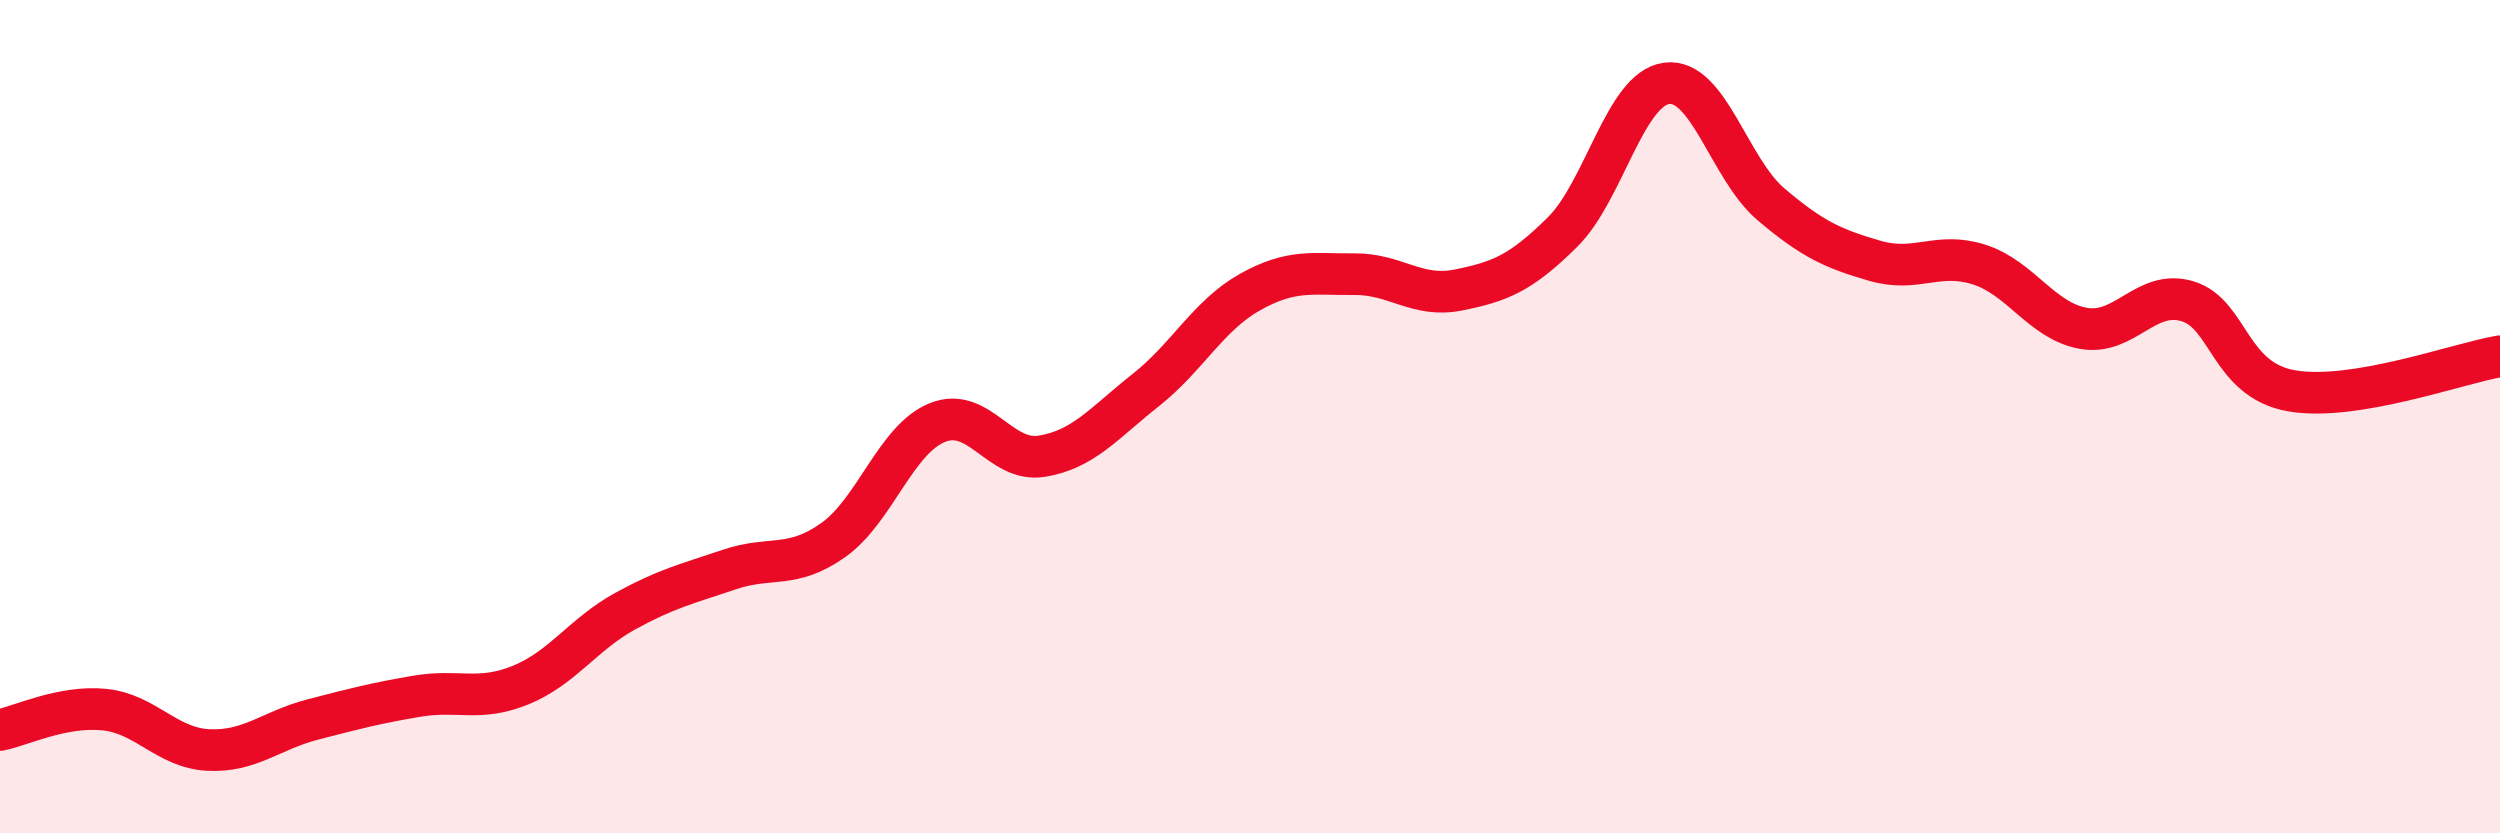
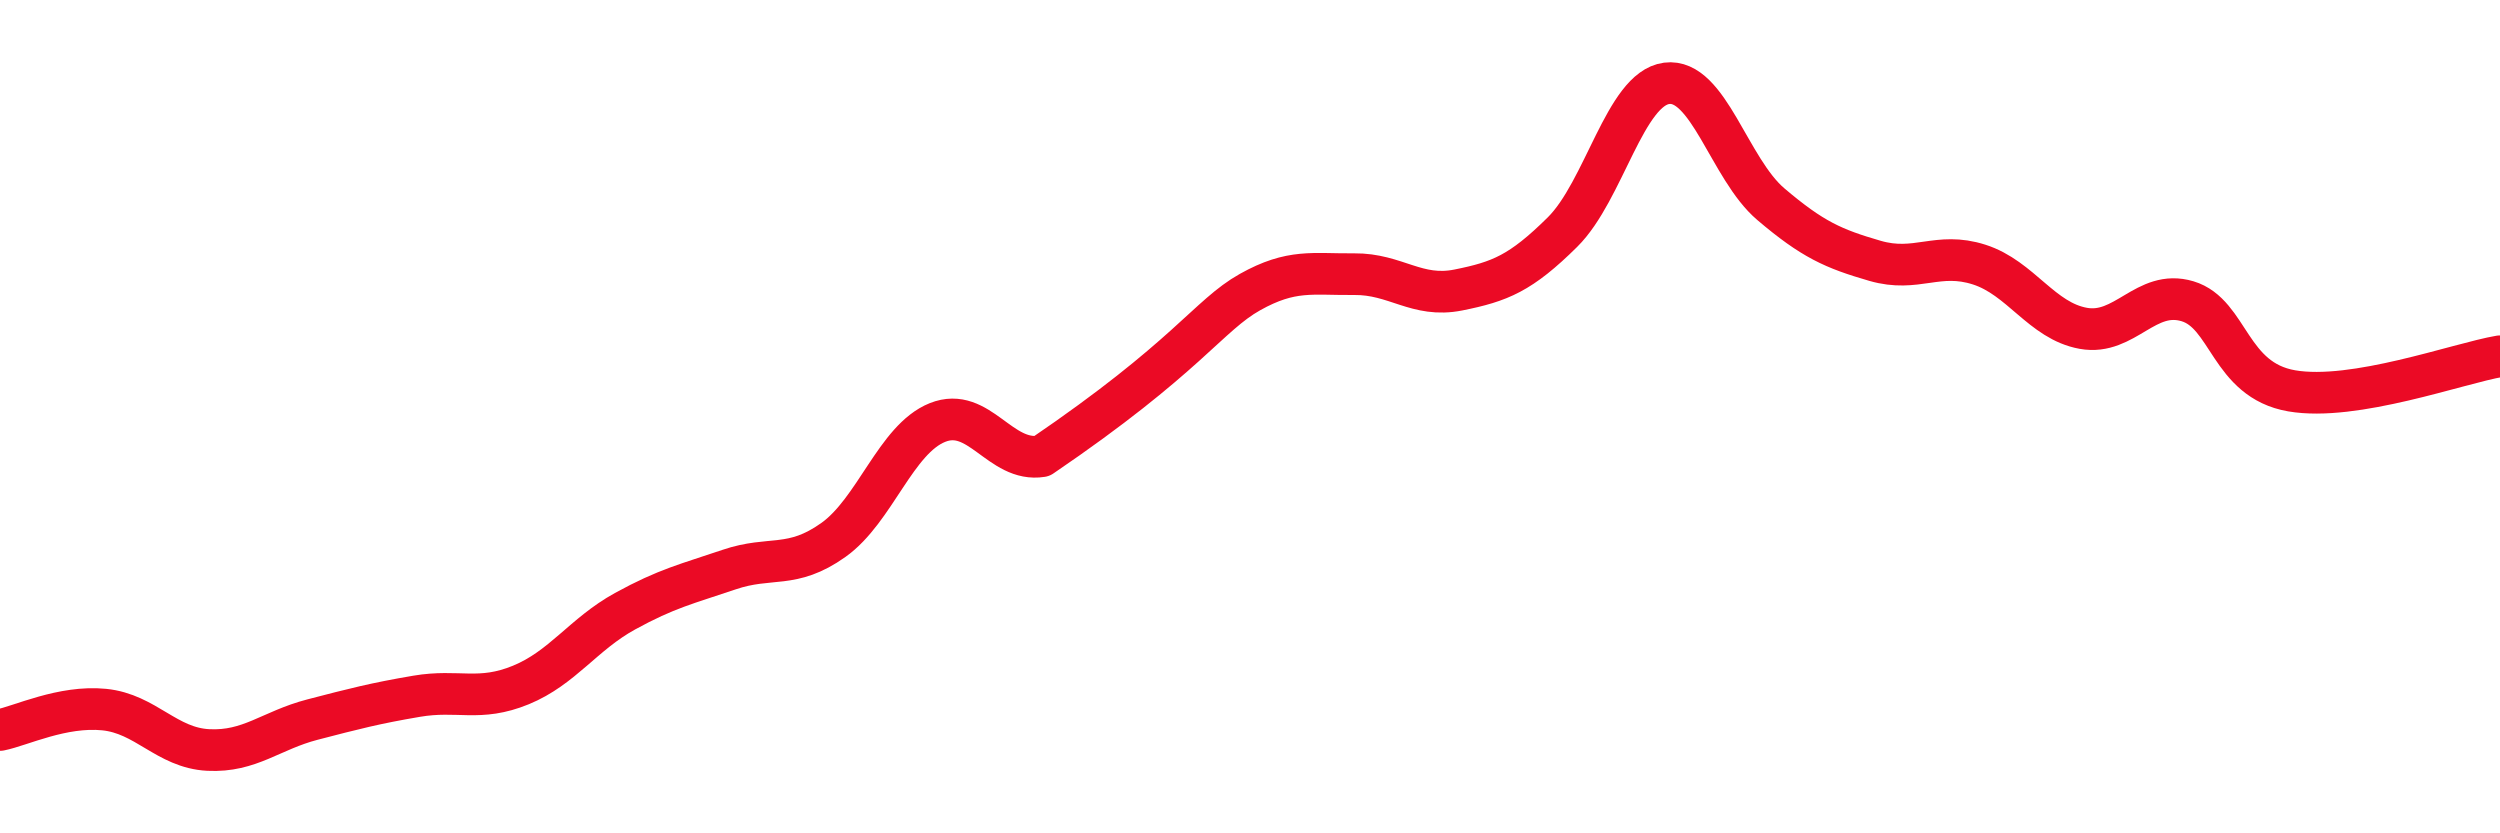
<svg xmlns="http://www.w3.org/2000/svg" width="60" height="20" viewBox="0 0 60 20">
-   <path d="M 0,17.52 C 0.5,17.42 1.5,16.93 2.5,17.03 C 3.5,17.13 4,17.95 5,18 C 6,18.05 6.5,17.53 7.5,17.27 C 8.5,17.01 9,16.88 10,16.71 C 11,16.54 11.5,16.85 12.5,16.44 C 13.5,16.03 14,15.22 15,14.67 C 16,14.12 16.5,14.01 17.5,13.67 C 18.5,13.33 19,13.67 20,12.96 C 21,12.25 21.5,10.54 22.5,10.14 C 23.5,9.74 24,11.11 25,10.95 C 26,10.79 26.5,10.15 27.5,9.36 C 28.5,8.57 29,7.57 30,7.01 C 31,6.45 31.5,6.59 32.5,6.58 C 33.5,6.57 34,7.16 35,6.96 C 36,6.76 36.5,6.56 37.5,5.57 C 38.5,4.58 39,2.13 40,2 C 41,1.87 41.5,4.05 42.5,4.9 C 43.5,5.75 44,5.97 45,6.26 C 46,6.55 46.5,6.03 47.5,6.35 C 48.5,6.67 49,7.7 50,7.88 C 51,8.06 51.5,6.93 52.5,7.23 C 53.5,7.53 53.5,9.12 55,9.38 C 56.5,9.64 59,8.72 60,8.55L60 20L0 20Z" fill="#EB0A25" opacity="0.1" stroke-linecap="round" stroke-linejoin="round" />
-   <path d="M 0,17.52 C 0.5,17.42 1.5,16.93 2.5,17.03 C 3.5,17.13 4,17.95 5,18 C 6,18.05 6.5,17.53 7.5,17.27 C 8.5,17.01 9,16.88 10,16.71 C 11,16.54 11.5,16.85 12.5,16.44 C 13.5,16.03 14,15.22 15,14.67 C 16,14.12 16.5,14.01 17.5,13.67 C 18.5,13.33 19,13.67 20,12.96 C 21,12.25 21.5,10.54 22.5,10.14 C 23.5,9.74 24,11.11 25,10.95 C 26,10.79 26.5,10.15 27.5,9.36 C 28.5,8.57 29,7.57 30,7.01 C 31,6.45 31.5,6.59 32.5,6.58 C 33.5,6.57 34,7.16 35,6.96 C 36,6.76 36.5,6.56 37.5,5.57 C 38.5,4.58 39,2.13 40,2 C 41,1.87 41.5,4.05 42.5,4.9 C 43.5,5.75 44,5.97 45,6.26 C 46,6.55 46.5,6.03 47.5,6.35 C 48.5,6.67 49,7.7 50,7.88 C 51,8.06 51.5,6.93 52.5,7.23 C 53.5,7.53 53.5,9.12 55,9.38 C 56.5,9.64 59,8.72 60,8.55" stroke="#EB0A25" stroke-width="1" fill="none" stroke-linecap="round" stroke-linejoin="round" />
+   <path d="M 0,17.52 C 0.5,17.42 1.5,16.93 2.5,17.03 C 3.5,17.13 4,17.95 5,18 C 6,18.05 6.5,17.53 7.5,17.27 C 8.5,17.01 9,16.88 10,16.71 C 11,16.54 11.5,16.85 12.5,16.44 C 13.5,16.03 14,15.22 15,14.67 C 16,14.12 16.5,14.01 17.5,13.67 C 18.5,13.33 19,13.67 20,12.96 C 21,12.25 21.5,10.54 22.5,10.14 C 23.5,9.74 24,11.11 25,10.95 C 28.5,8.57 29,7.57 30,7.01 C 31,6.45 31.5,6.59 32.5,6.58 C 33.5,6.57 34,7.16 35,6.96 C 36,6.76 36.5,6.56 37.5,5.57 C 38.5,4.58 39,2.13 40,2 C 41,1.87 41.5,4.05 42.5,4.9 C 43.5,5.75 44,5.97 45,6.26 C 46,6.55 46.5,6.03 47.5,6.35 C 48.5,6.67 49,7.7 50,7.88 C 51,8.06 51.5,6.93 52.5,7.23 C 53.5,7.53 53.5,9.12 55,9.38 C 56.5,9.64 59,8.72 60,8.55" stroke="#EB0A25" stroke-width="1" fill="none" stroke-linecap="round" stroke-linejoin="round" />
</svg>